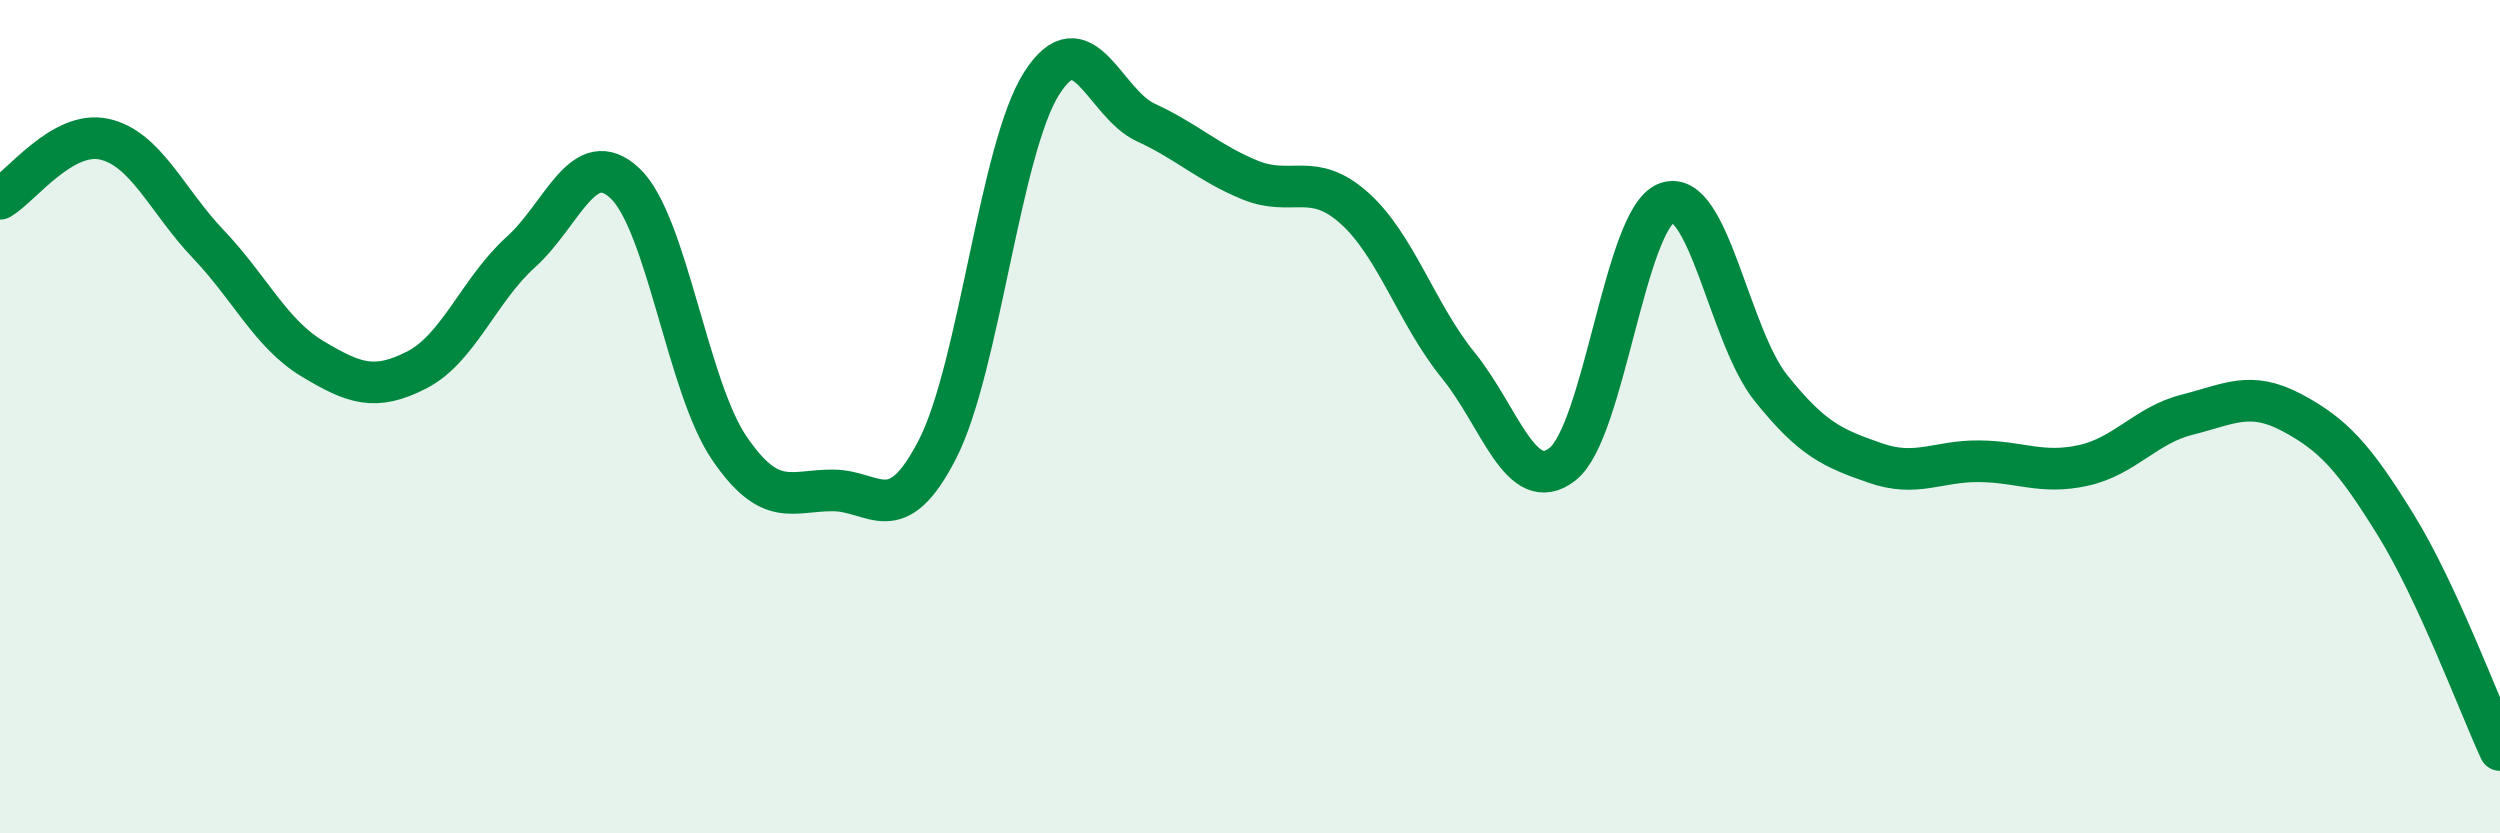
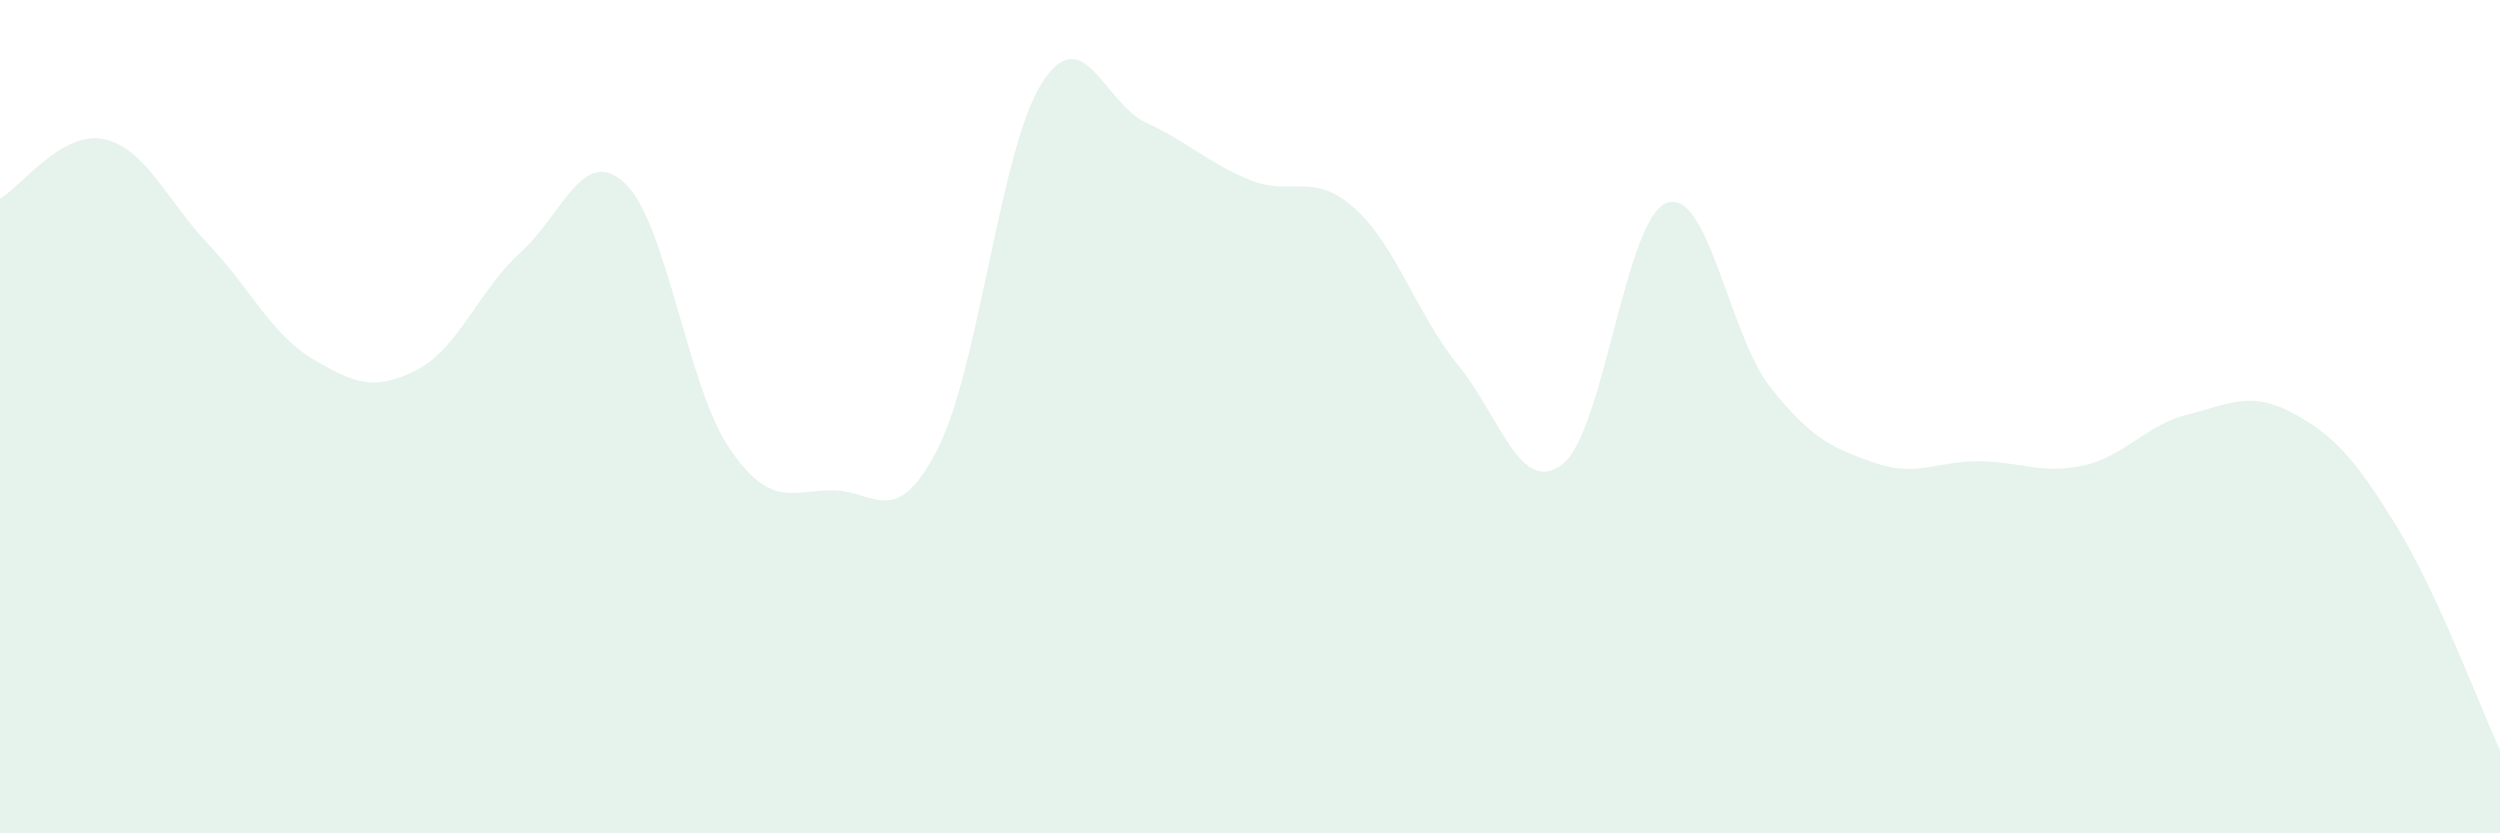
<svg xmlns="http://www.w3.org/2000/svg" width="60" height="20" viewBox="0 0 60 20">
  <path d="M 0,4.77 C 0.5,4.48 1.5,3.12 2.5,3.34 C 3.5,3.56 4,4.81 5,5.86 C 6,6.91 6.5,8.01 7.5,8.61 C 8.5,9.21 9,9.39 10,8.88 C 11,8.37 11.5,6.95 12.5,6.05 C 13.5,5.15 14,3.46 15,4.4 C 16,5.34 16.5,9.28 17.5,10.75 C 18.5,12.22 19,11.76 20,11.77 C 21,11.78 21.5,12.73 22.5,10.78 C 23.5,8.83 24,3.57 25,2 C 26,0.43 26.5,2.48 27.5,2.94 C 28.5,3.4 29,3.91 30,4.32 C 31,4.73 31.5,4.1 32.5,4.99 C 33.5,5.88 34,7.54 35,8.77 C 36,10 36.5,11.92 37.5,11.14 C 38.5,10.36 39,5.24 40,4.87 C 41,4.5 41.5,8.06 42.5,9.31 C 43.5,10.56 44,10.76 45,11.11 C 46,11.46 46.5,11.06 47.5,11.07 C 48.5,11.08 49,11.39 50,11.17 C 51,10.95 51.5,10.2 52.5,9.95 C 53.5,9.7 54,9.37 55,9.9 C 56,10.43 56.5,10.98 57.5,12.6 C 58.5,14.22 59.5,16.92 60,18L60 20L0 20Z" fill="#008740" opacity="0.1" stroke-linecap="round" stroke-linejoin="round" />
-   <path d="M 0,4.77 C 0.5,4.48 1.5,3.12 2.5,3.34 C 3.5,3.56 4,4.81 5,5.86 C 6,6.91 6.5,8.01 7.5,8.61 C 8.5,9.21 9,9.39 10,8.88 C 11,8.37 11.5,6.95 12.5,6.05 C 13.5,5.15 14,3.46 15,4.4 C 16,5.34 16.5,9.28 17.5,10.75 C 18.5,12.22 19,11.76 20,11.77 C 21,11.78 21.5,12.73 22.5,10.78 C 23.5,8.83 24,3.57 25,2 C 26,0.43 26.5,2.48 27.5,2.94 C 28.5,3.4 29,3.91 30,4.32 C 31,4.73 31.5,4.1 32.5,4.99 C 33.5,5.88 34,7.54 35,8.77 C 36,10 36.5,11.92 37.5,11.14 C 38.5,10.36 39,5.24 40,4.87 C 41,4.5 41.5,8.06 42.5,9.31 C 43.5,10.56 44,10.76 45,11.11 C 46,11.46 46.5,11.06 47.5,11.07 C 48.5,11.08 49,11.39 50,11.17 C 51,10.95 51.5,10.2 52.5,9.95 C 53.5,9.7 54,9.37 55,9.9 C 56,10.43 56.5,10.98 57.5,12.6 C 58.5,14.22 59.5,16.92 60,18" stroke="#008740" stroke-width="1" fill="none" stroke-linecap="round" stroke-linejoin="round" />
</svg>